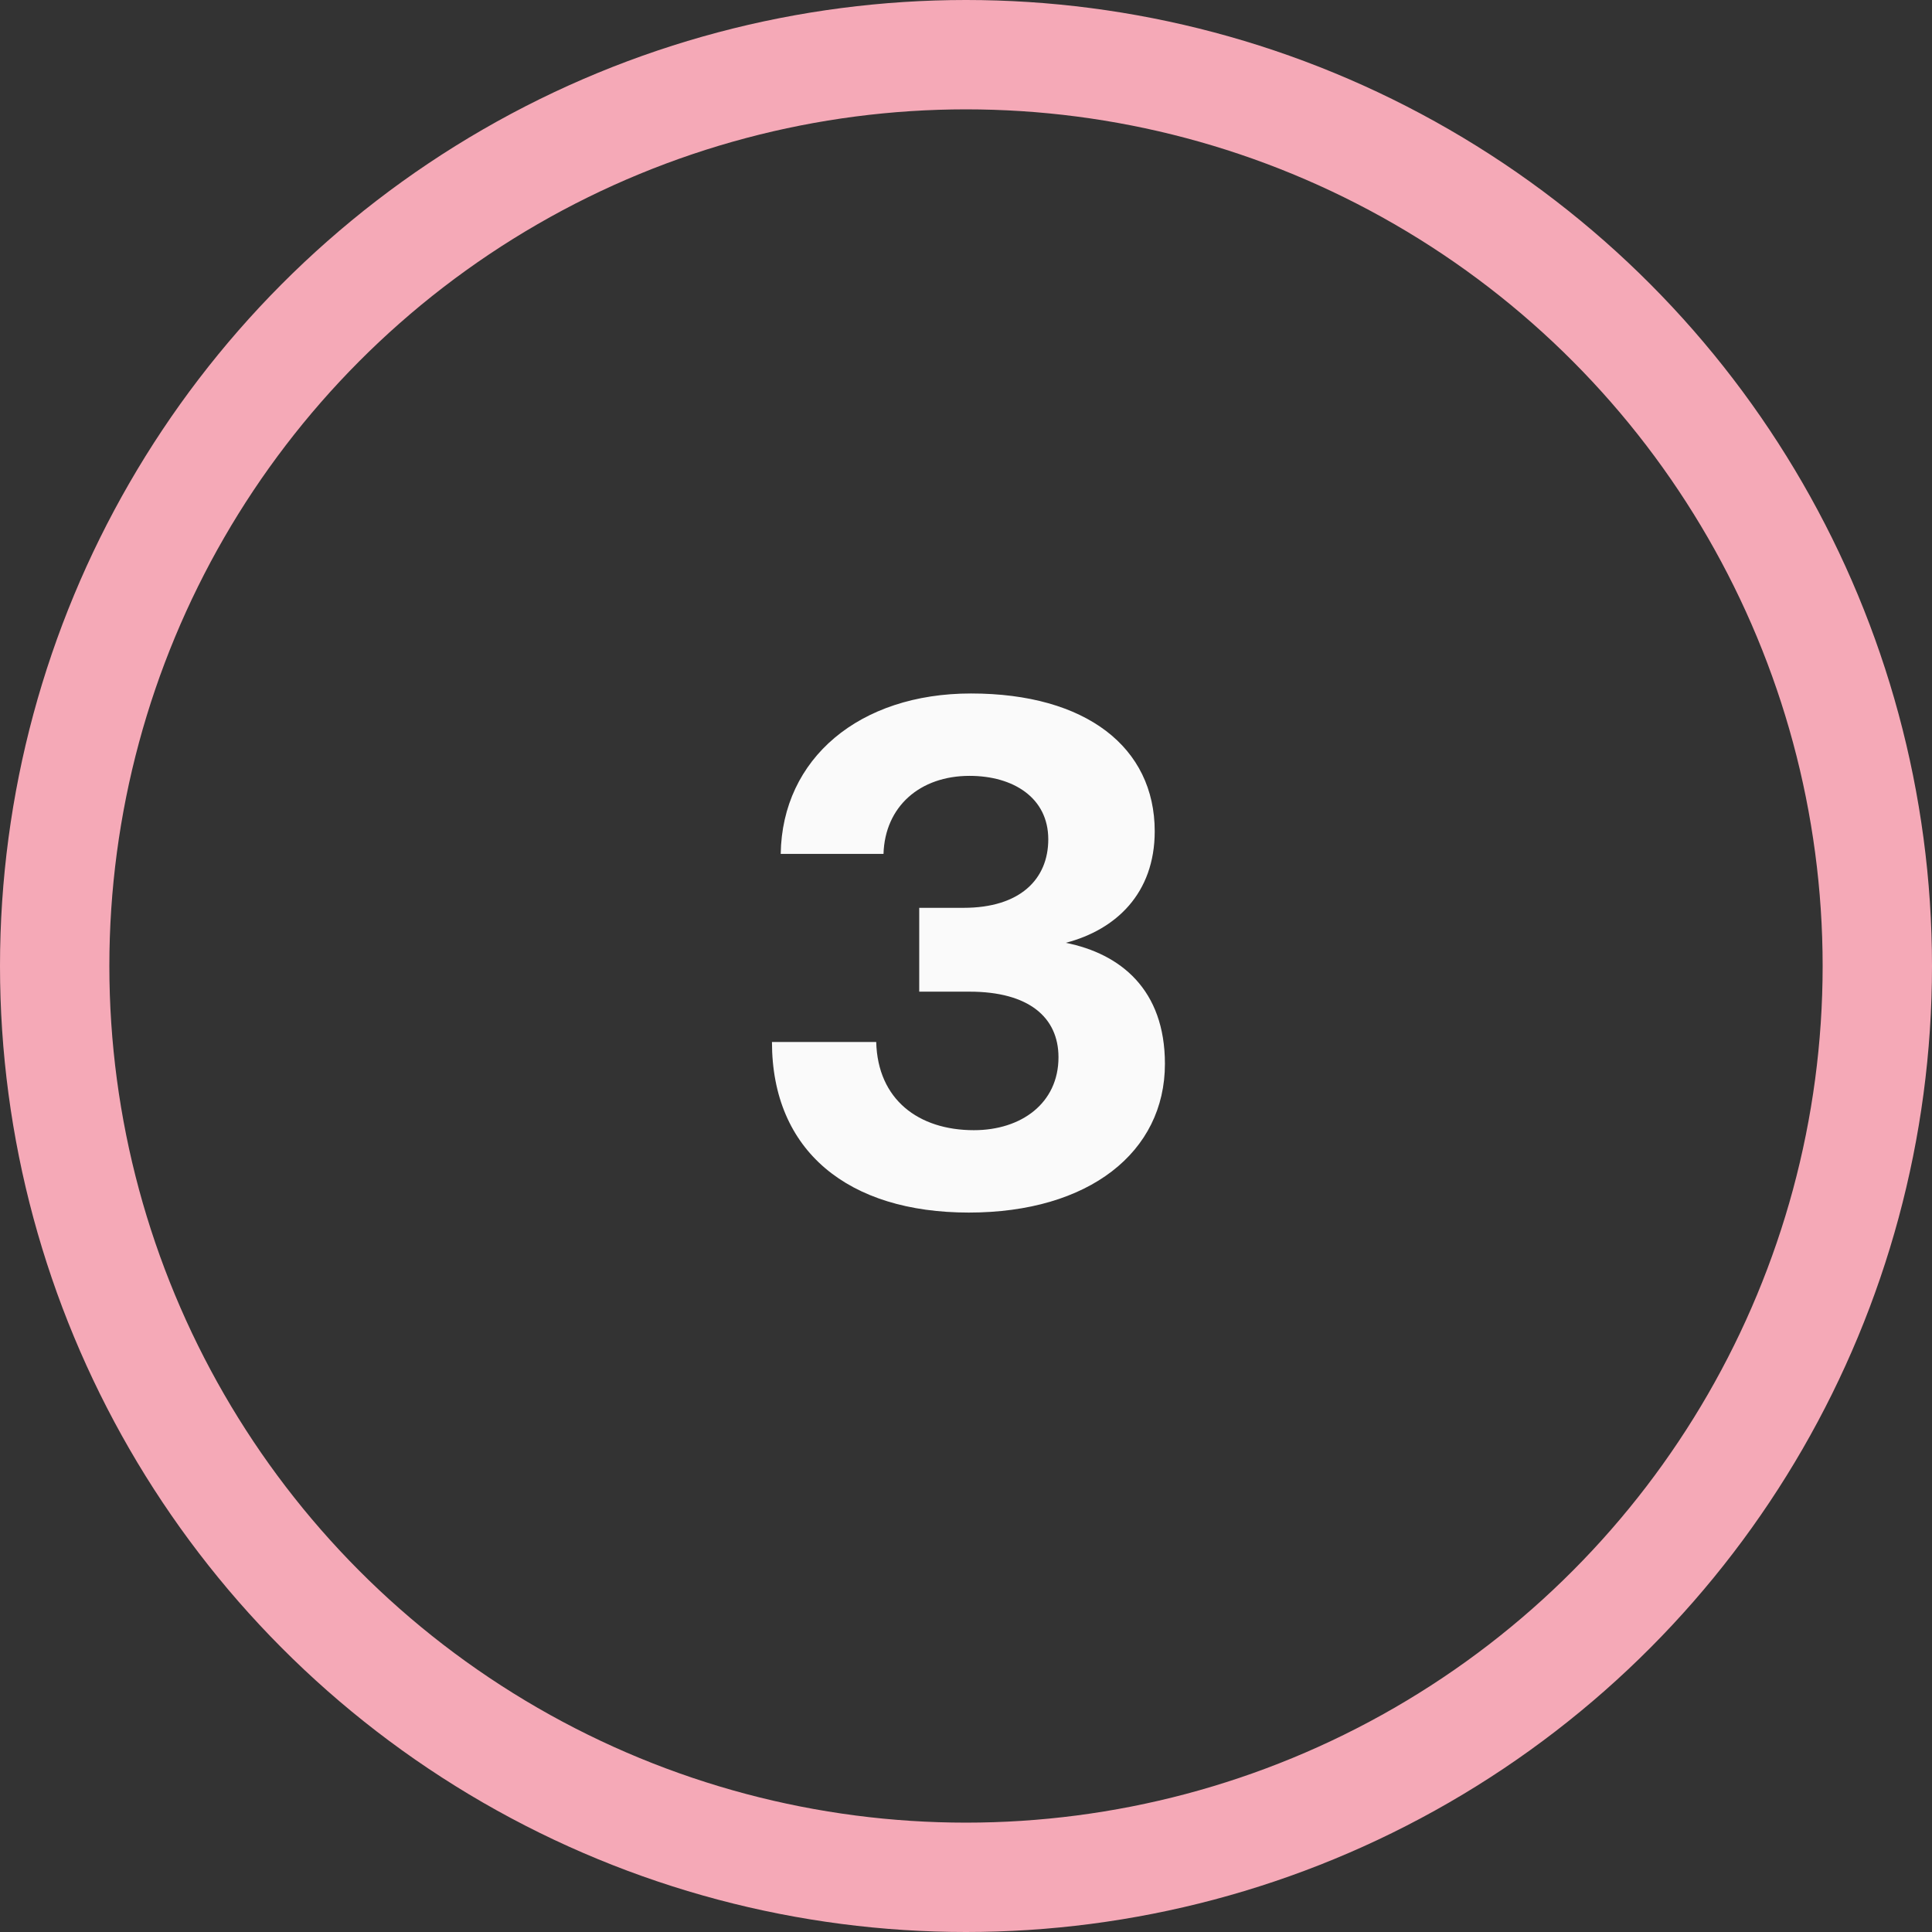
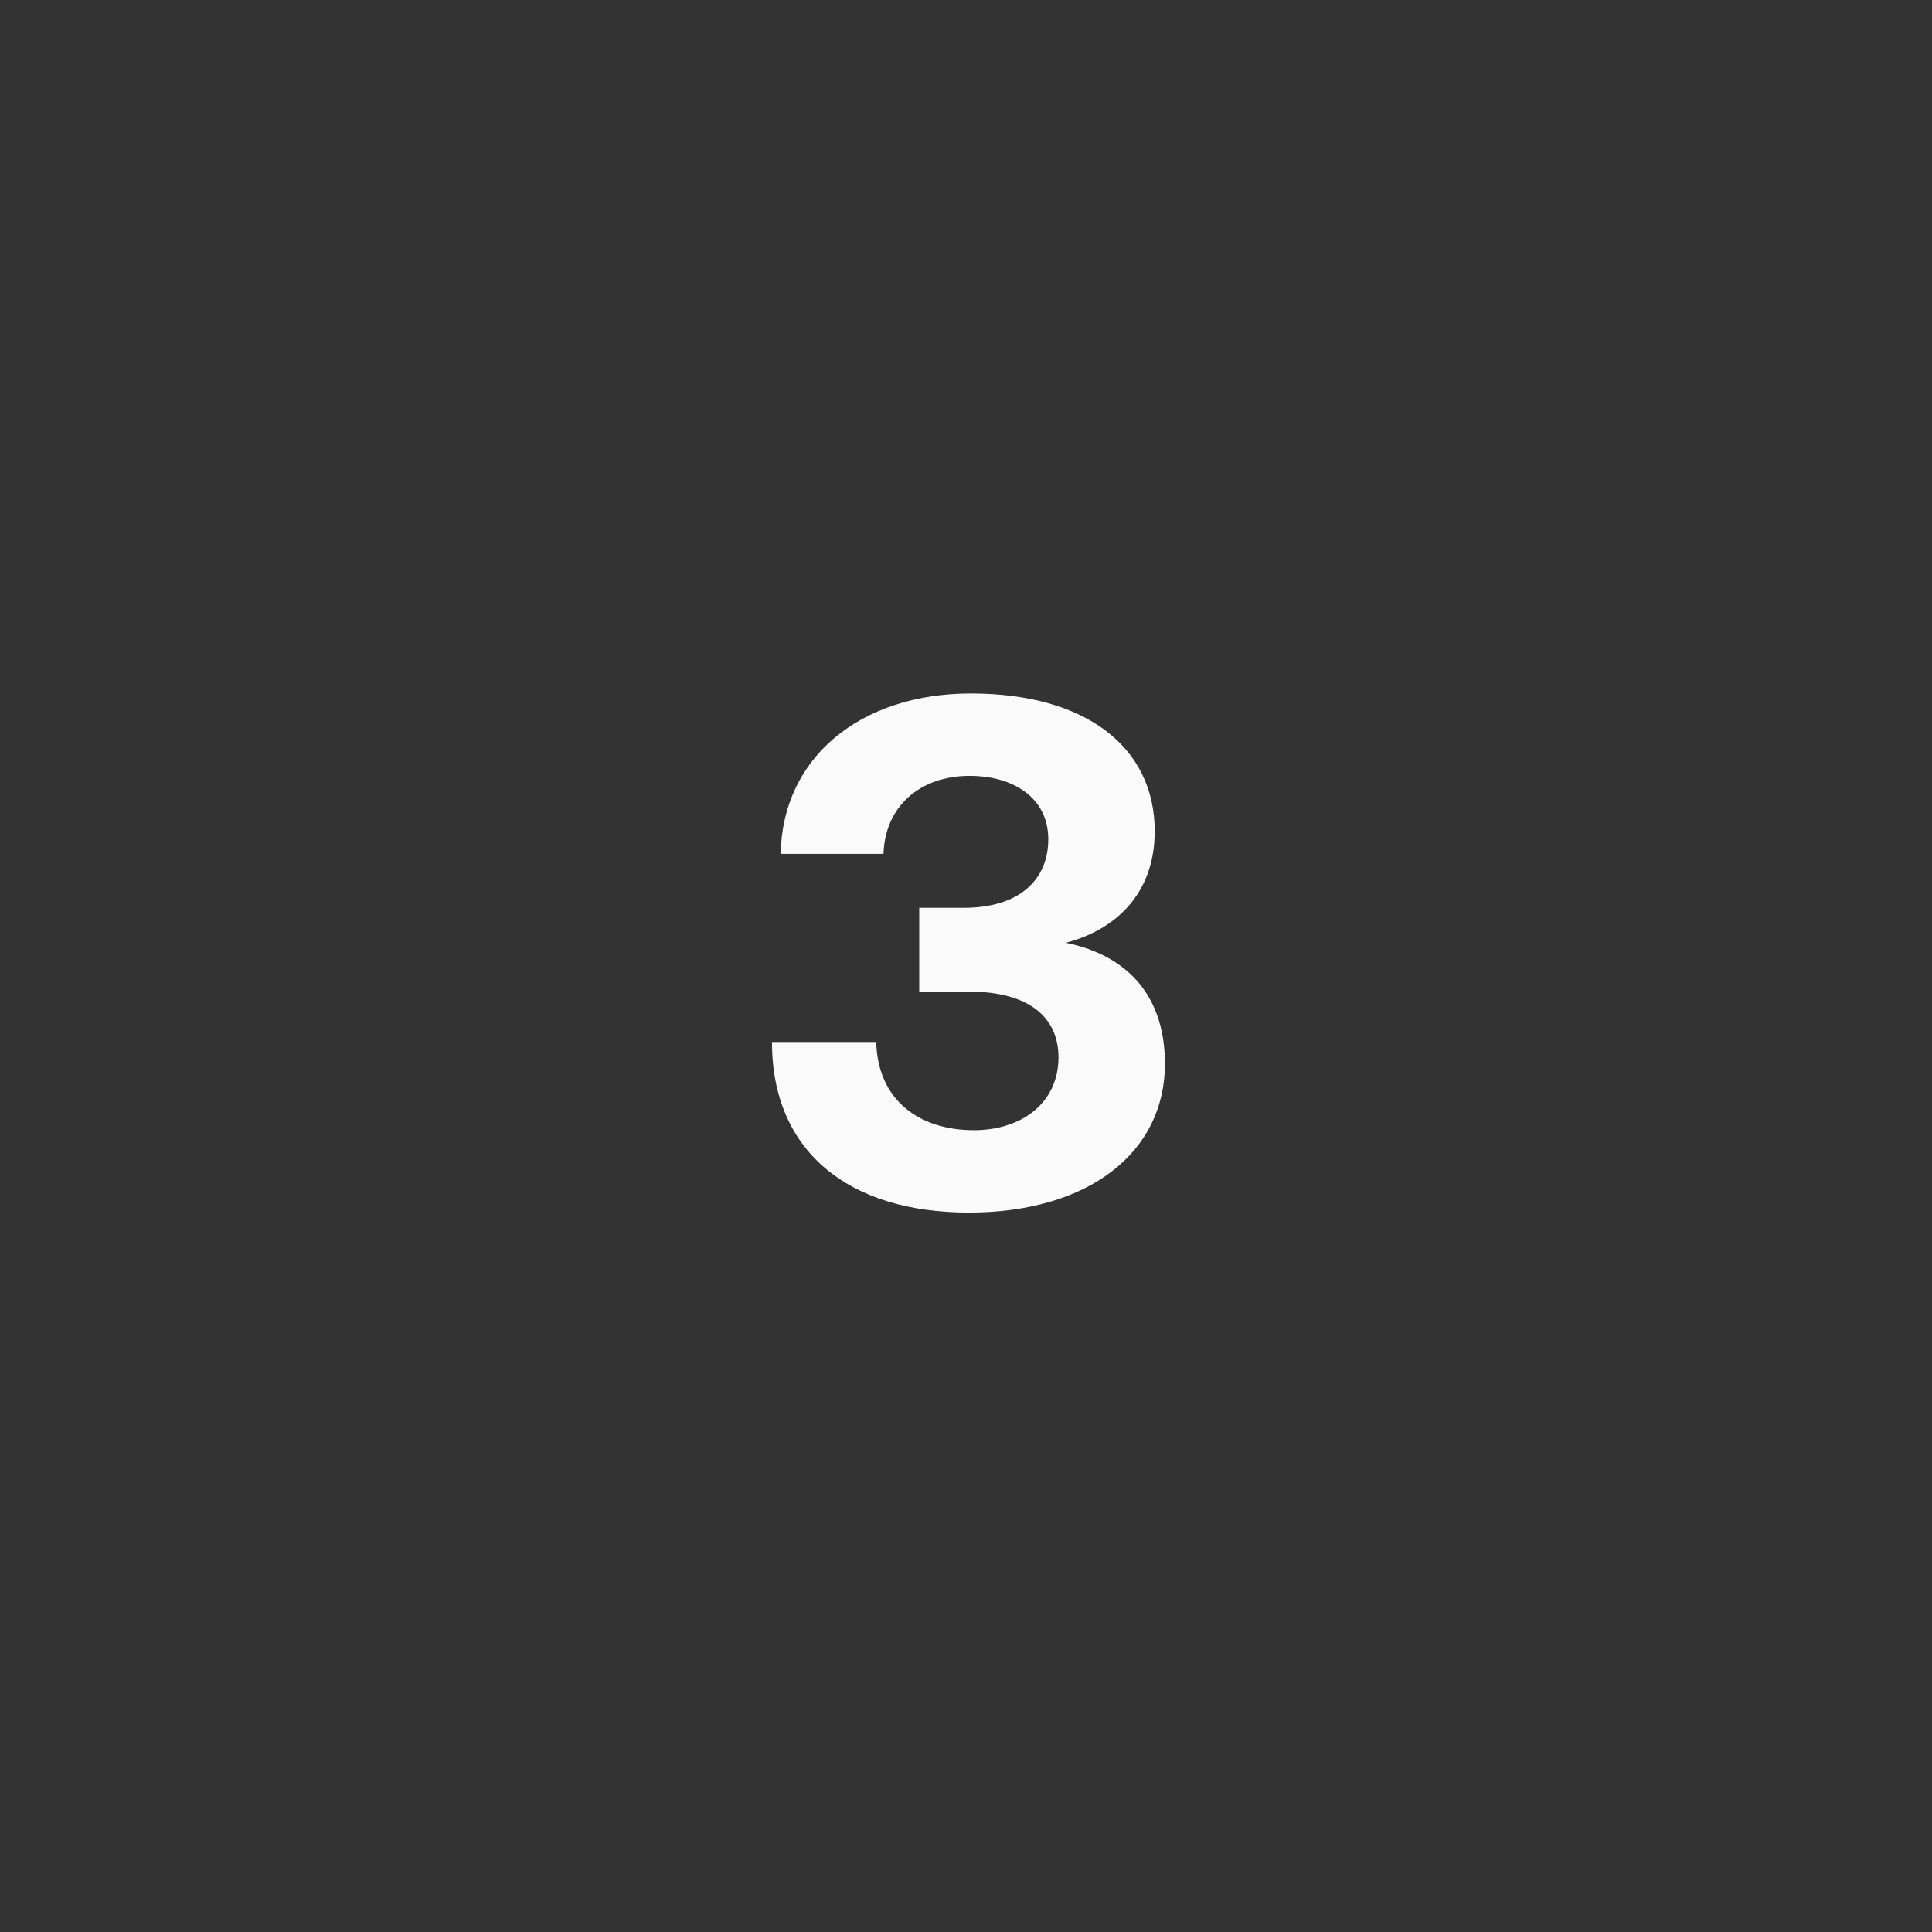
<svg xmlns="http://www.w3.org/2000/svg" width="53" height="53" viewBox="0 0 53 53" fill="none">
  <rect x="0" y="0" width="53" height="53" fill="#333333" stroke="none" />
-   <circle cx="26.5" cy="26.5" r="25" stroke="#F5A9B7" stroke-width="3" />
  <path d="M29.237 25.864C30.617 25.504 31.677 24.504 31.677 22.804C31.677 20.504 29.797 19.024 26.637 19.024C23.577 19.024 21.457 20.804 21.417 23.424H24.237C24.277 22.124 25.237 21.284 26.597 21.284C27.797 21.284 28.757 21.884 28.757 23.024C28.757 24.124 27.977 24.904 26.437 24.904H25.217V27.204H26.597C28.217 27.204 29.037 27.904 29.037 29.004C29.037 30.264 28.017 31.004 26.717 31.004C25.197 31.004 24.077 30.164 24.037 28.584H21.177C21.177 31.584 23.277 33.264 26.577 33.264C29.877 33.264 31.957 31.604 31.957 29.184C31.957 27.144 30.737 26.164 29.237 25.864Z" fill="#FAFAFA" />
</svg>